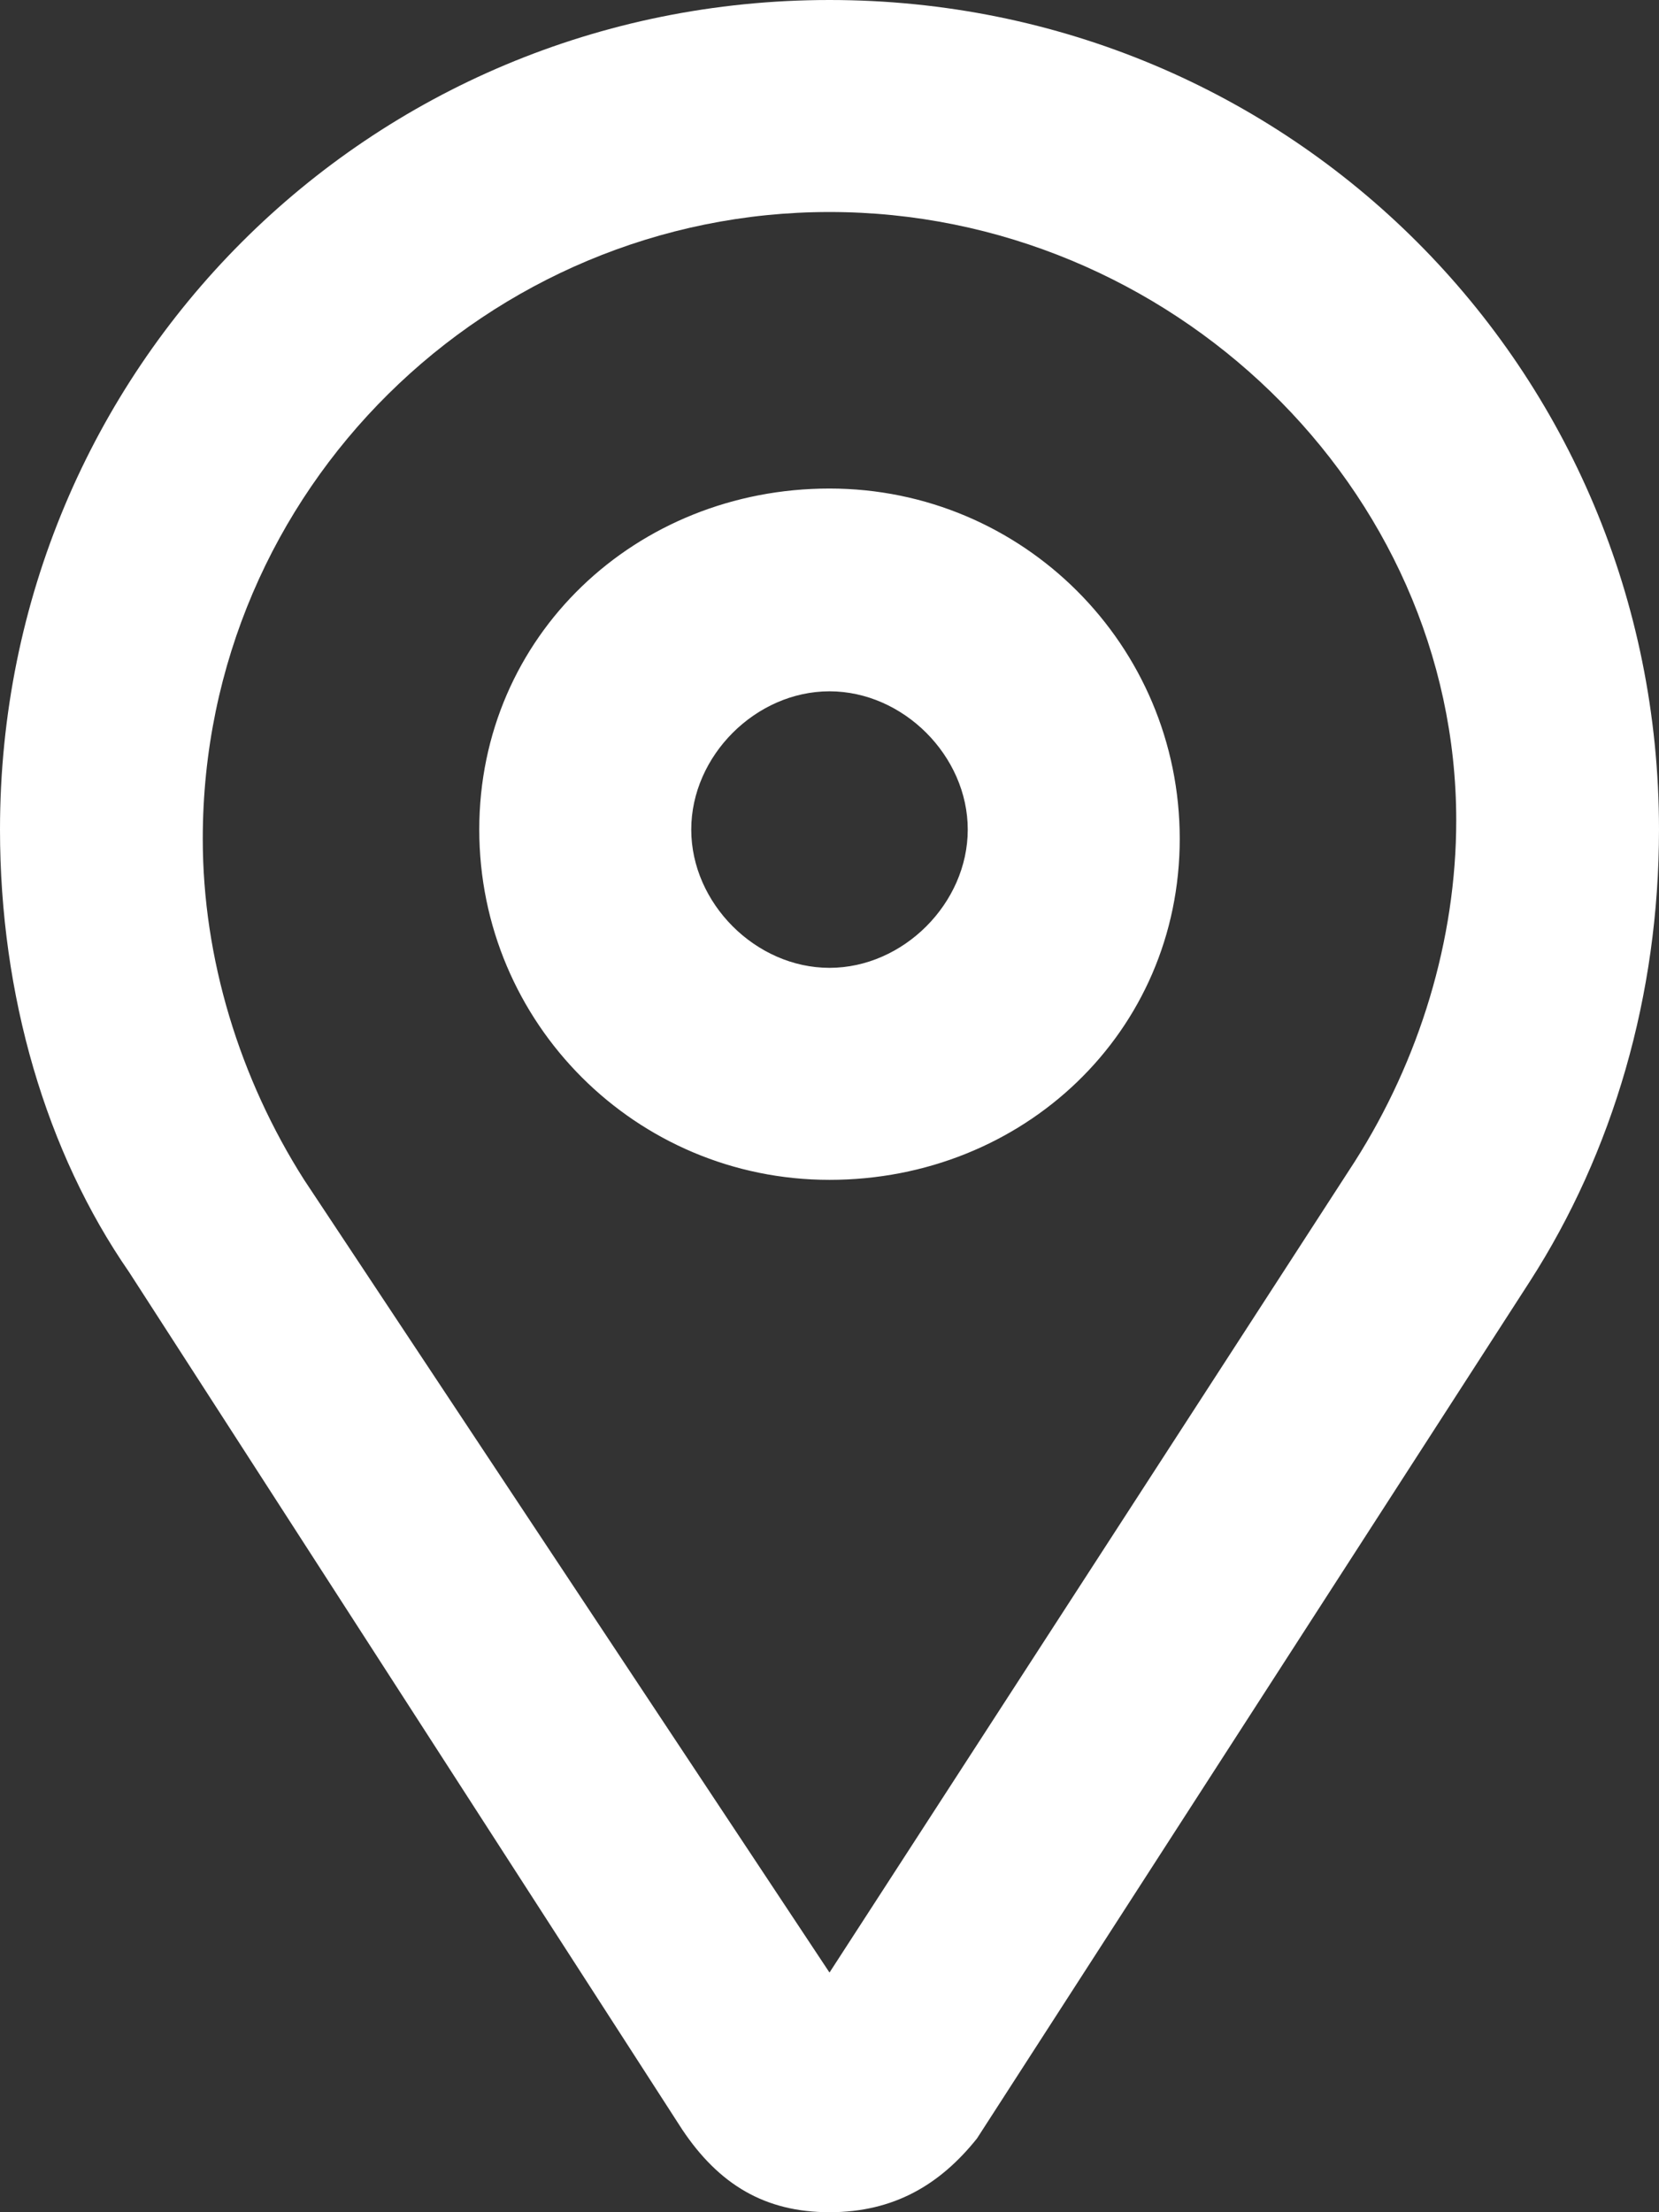
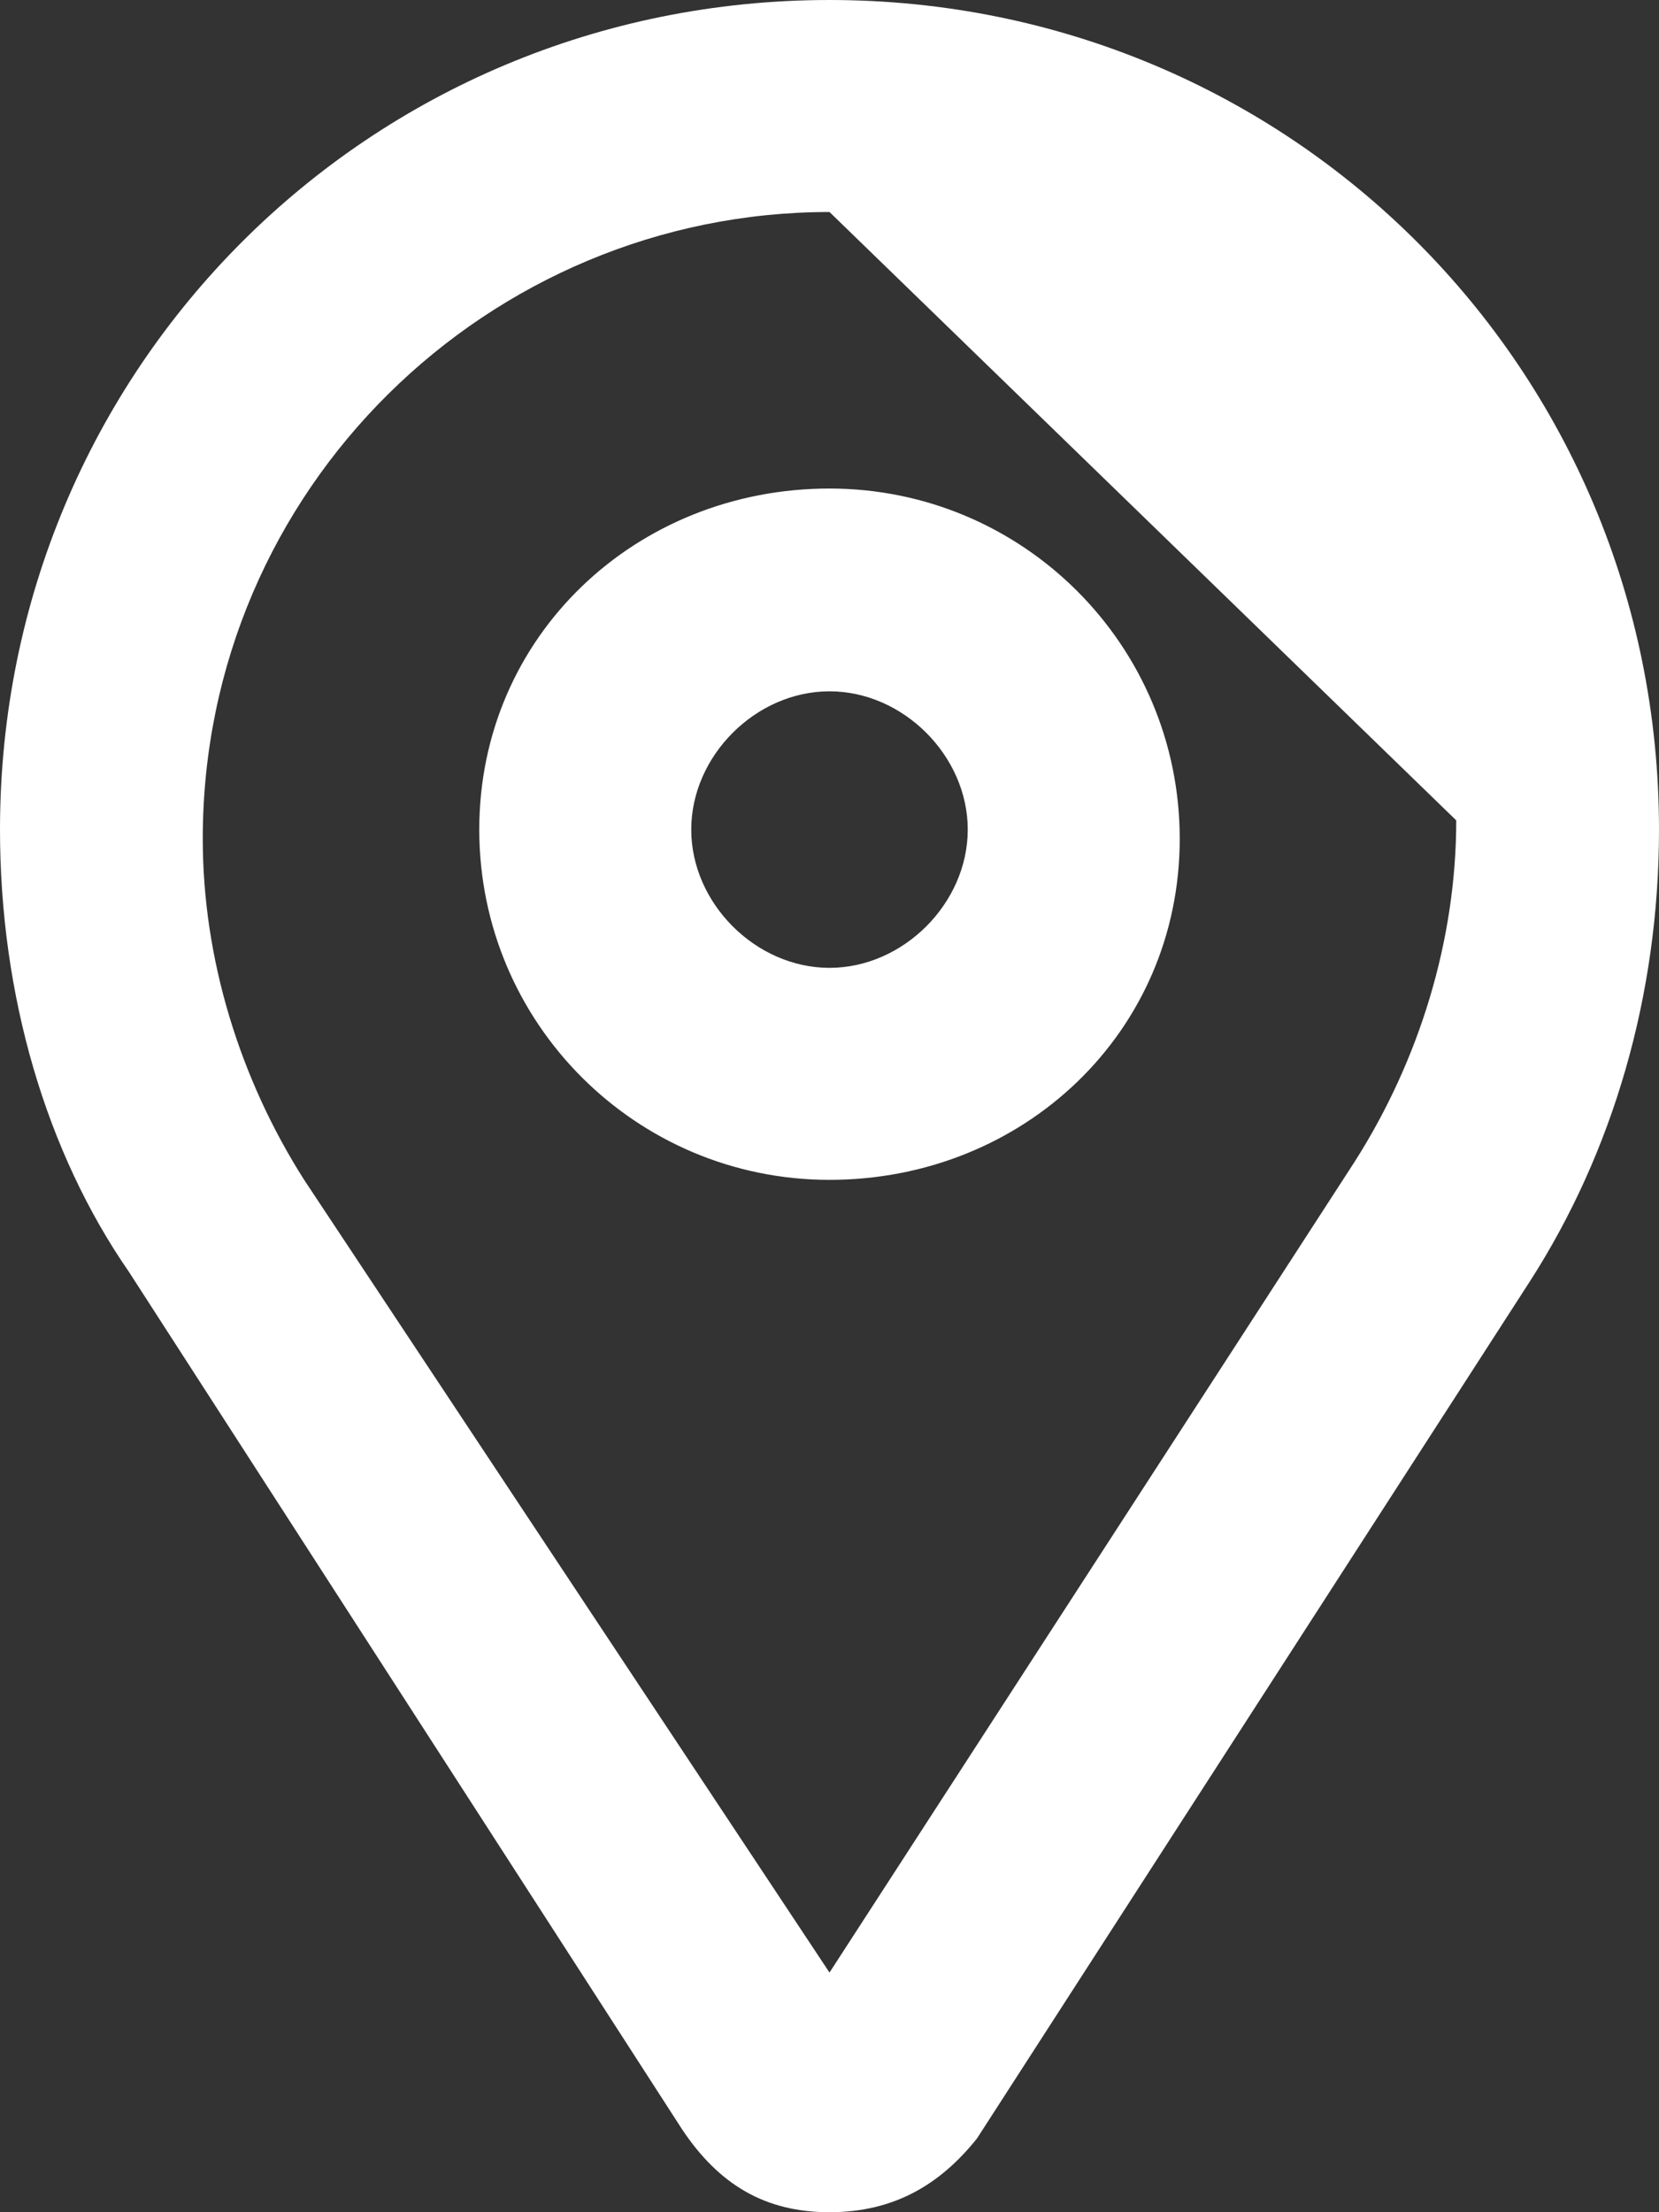
<svg xmlns="http://www.w3.org/2000/svg" version="1.1" id="Layer_1" x="0px" y="0px" width="18px" height="24px" viewBox="0 0 18 24" style="enable-background:new 0 0 18 24;" xml:space="preserve">
  <rect x="0" y="0" width="18" height="24" fill="#333333" stroke="none" />
  <style type="text/css">
	.st0{fill-rule:evenodd;clip-rule:evenodd;fill:#ffffff;}
</style>
-   <path class="st0" d="M9,7.5C8.2,7.5,7.5,8.2,7.5,9s0.7,1.5,1.5,1.5s1.5-0.7,1.5-1.5S9.8,7.5,9,7.5z M9,12.8c-2.1,0-3.8-1.7-3.8-3.8  S6.9,5.3,9,5.3s3.8,1.7,3.8,3.8S11.1,12.8,9,12.8z M9,2.3c-3.7,0-6.8,3-6.8,6.8c0,1.3,0.4,2.6,1.1,3.7L9,21.4l5.7-8.8  c0.7-1.1,1.1-2.4,1.1-3.7C15.8,5.3,12.7,2.3,9,2.3z M16.6,13.9l-6,9.3C10.2,23.7,9.7,24,9,24s-1.2-0.3-1.6-0.9l-6-9.3  C0.5,12.5,0,10.8,0,9c0-5,4-9,9-9s9,4,9,9C18,10.8,17.5,12.5,16.6,13.9z" />
+   <path class="st0" d="M9,7.5C8.2,7.5,7.5,8.2,7.5,9s0.7,1.5,1.5,1.5s1.5-0.7,1.5-1.5S9.8,7.5,9,7.5z M9,12.8c-2.1,0-3.8-1.7-3.8-3.8  S6.9,5.3,9,5.3s3.8,1.7,3.8,3.8S11.1,12.8,9,12.8z M9,2.3c-3.7,0-6.8,3-6.8,6.8c0,1.3,0.4,2.6,1.1,3.7L9,21.4l5.7-8.8  c0.7-1.1,1.1-2.4,1.1-3.7z M16.6,13.9l-6,9.3C10.2,23.7,9.7,24,9,24s-1.2-0.3-1.6-0.9l-6-9.3  C0.5,12.5,0,10.8,0,9c0-5,4-9,9-9s9,4,9,9C18,10.8,17.5,12.5,16.6,13.9z" />
</svg>